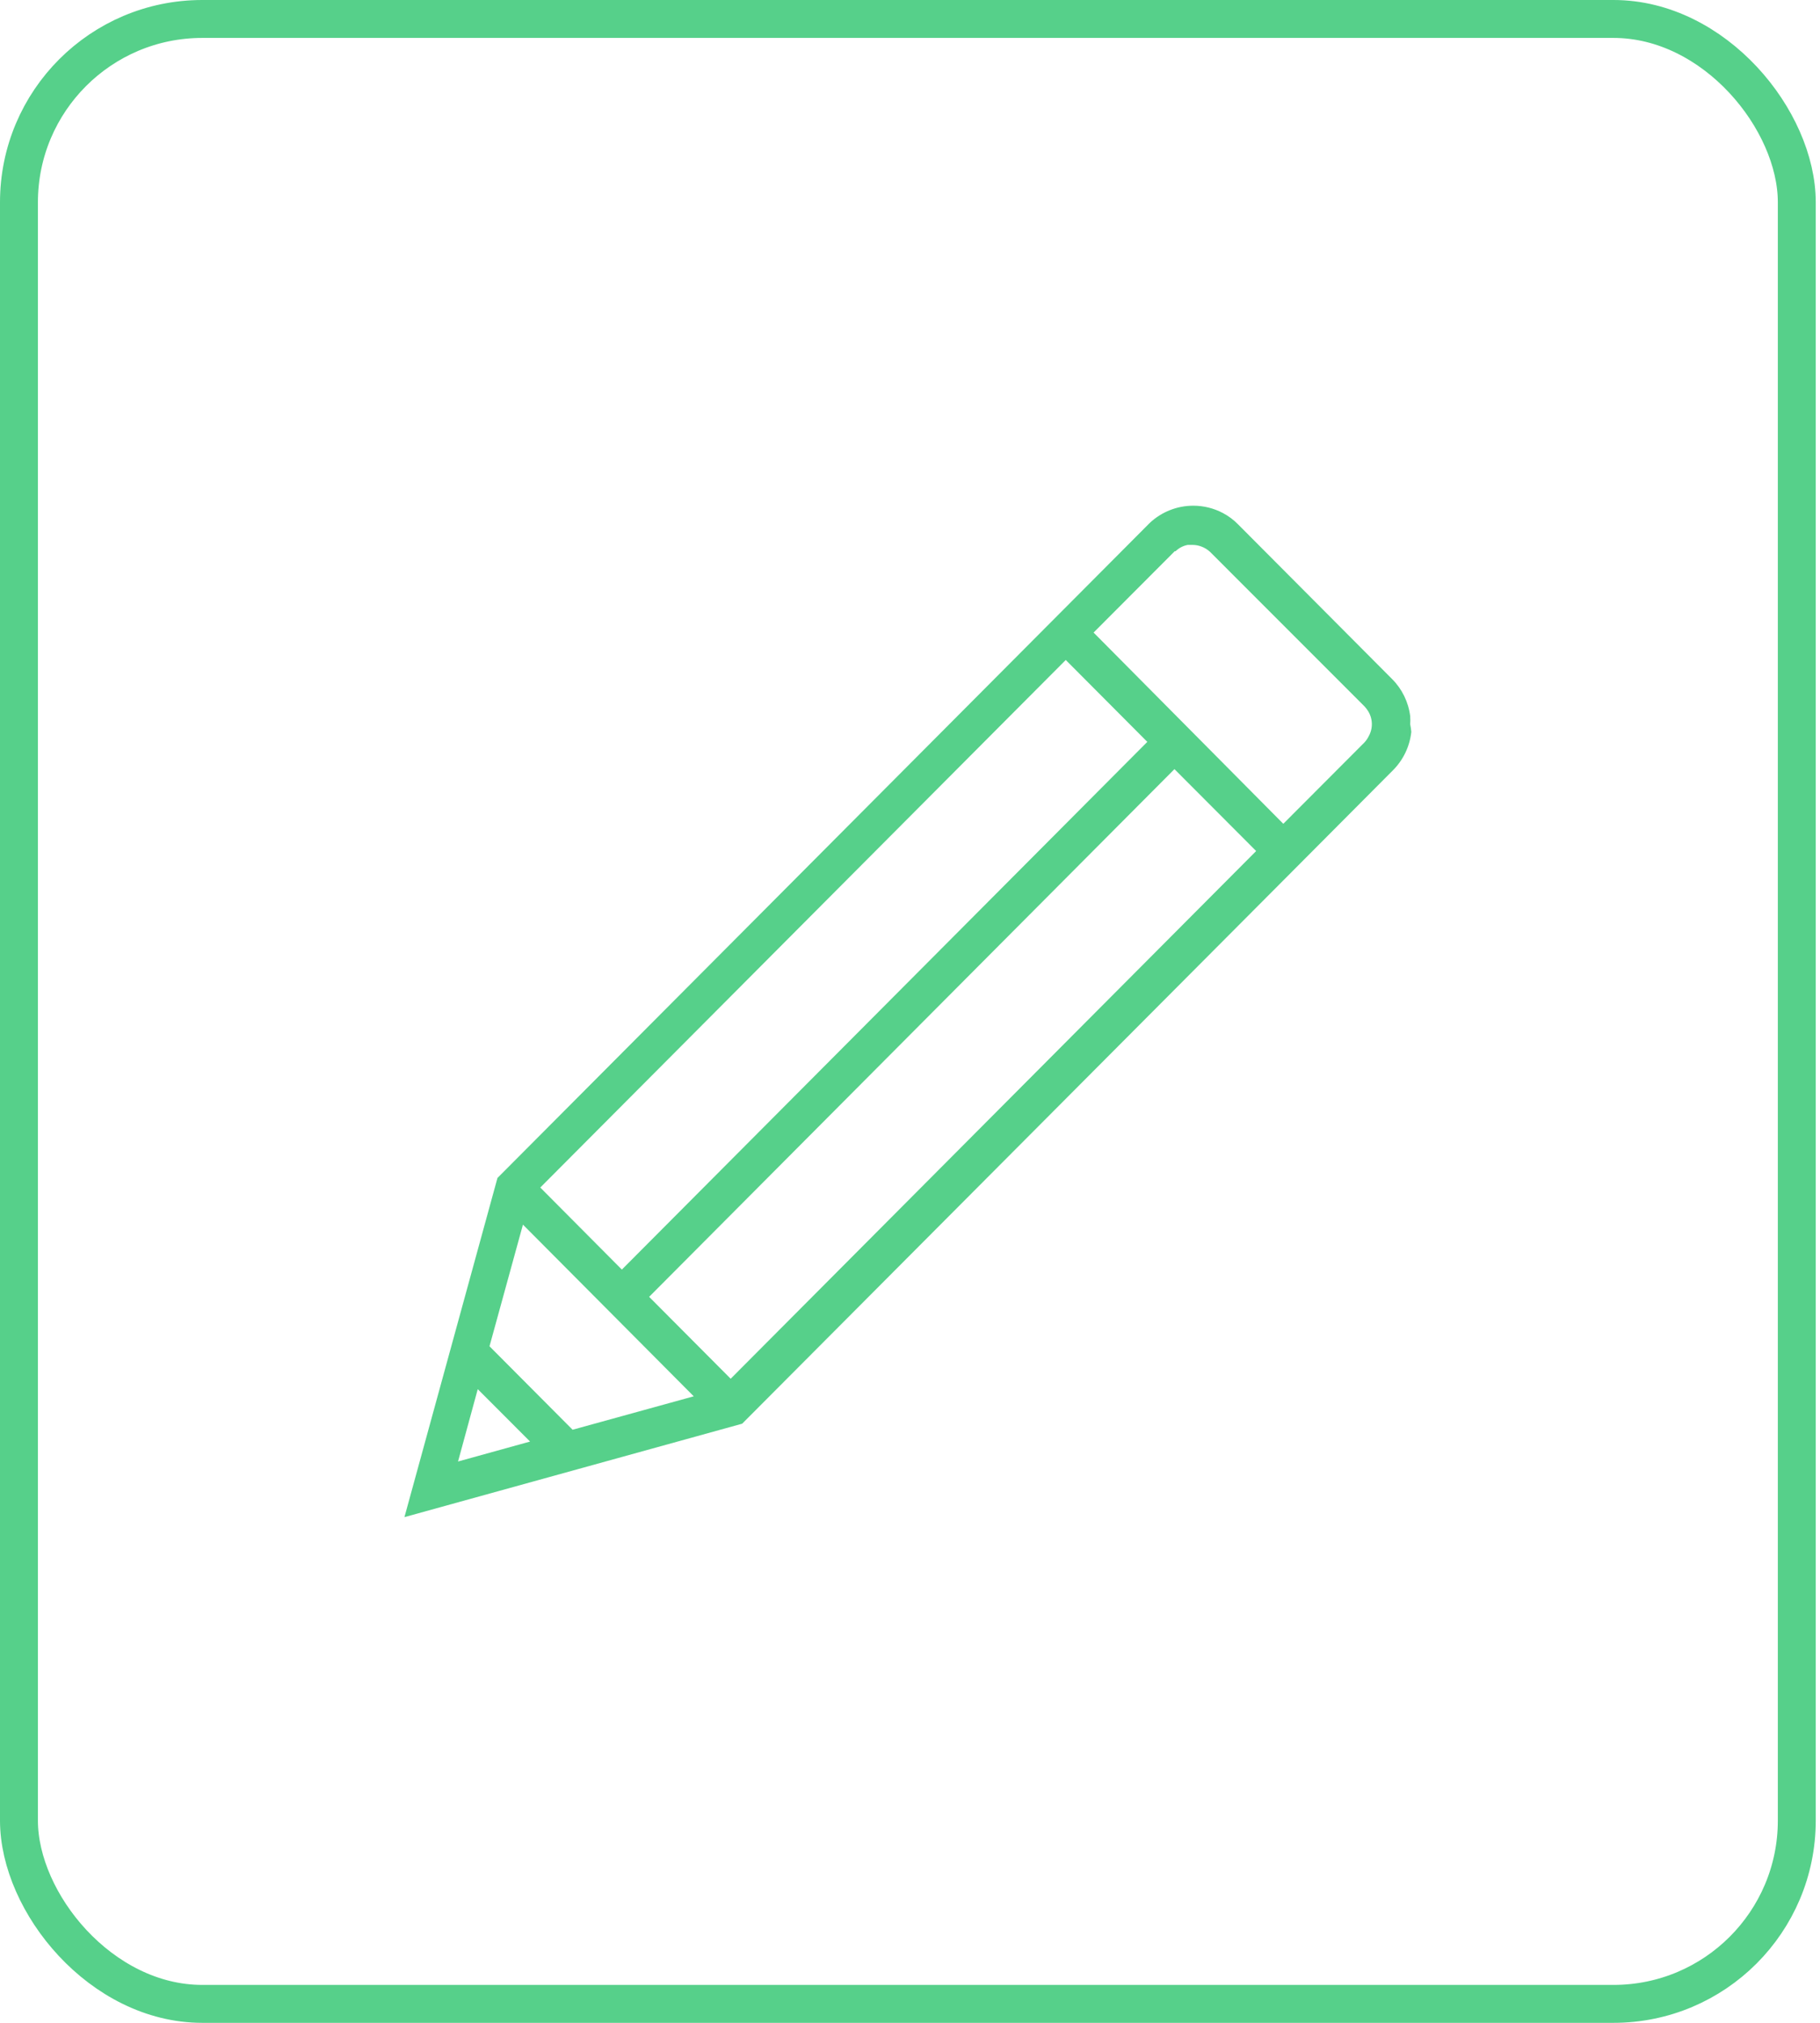
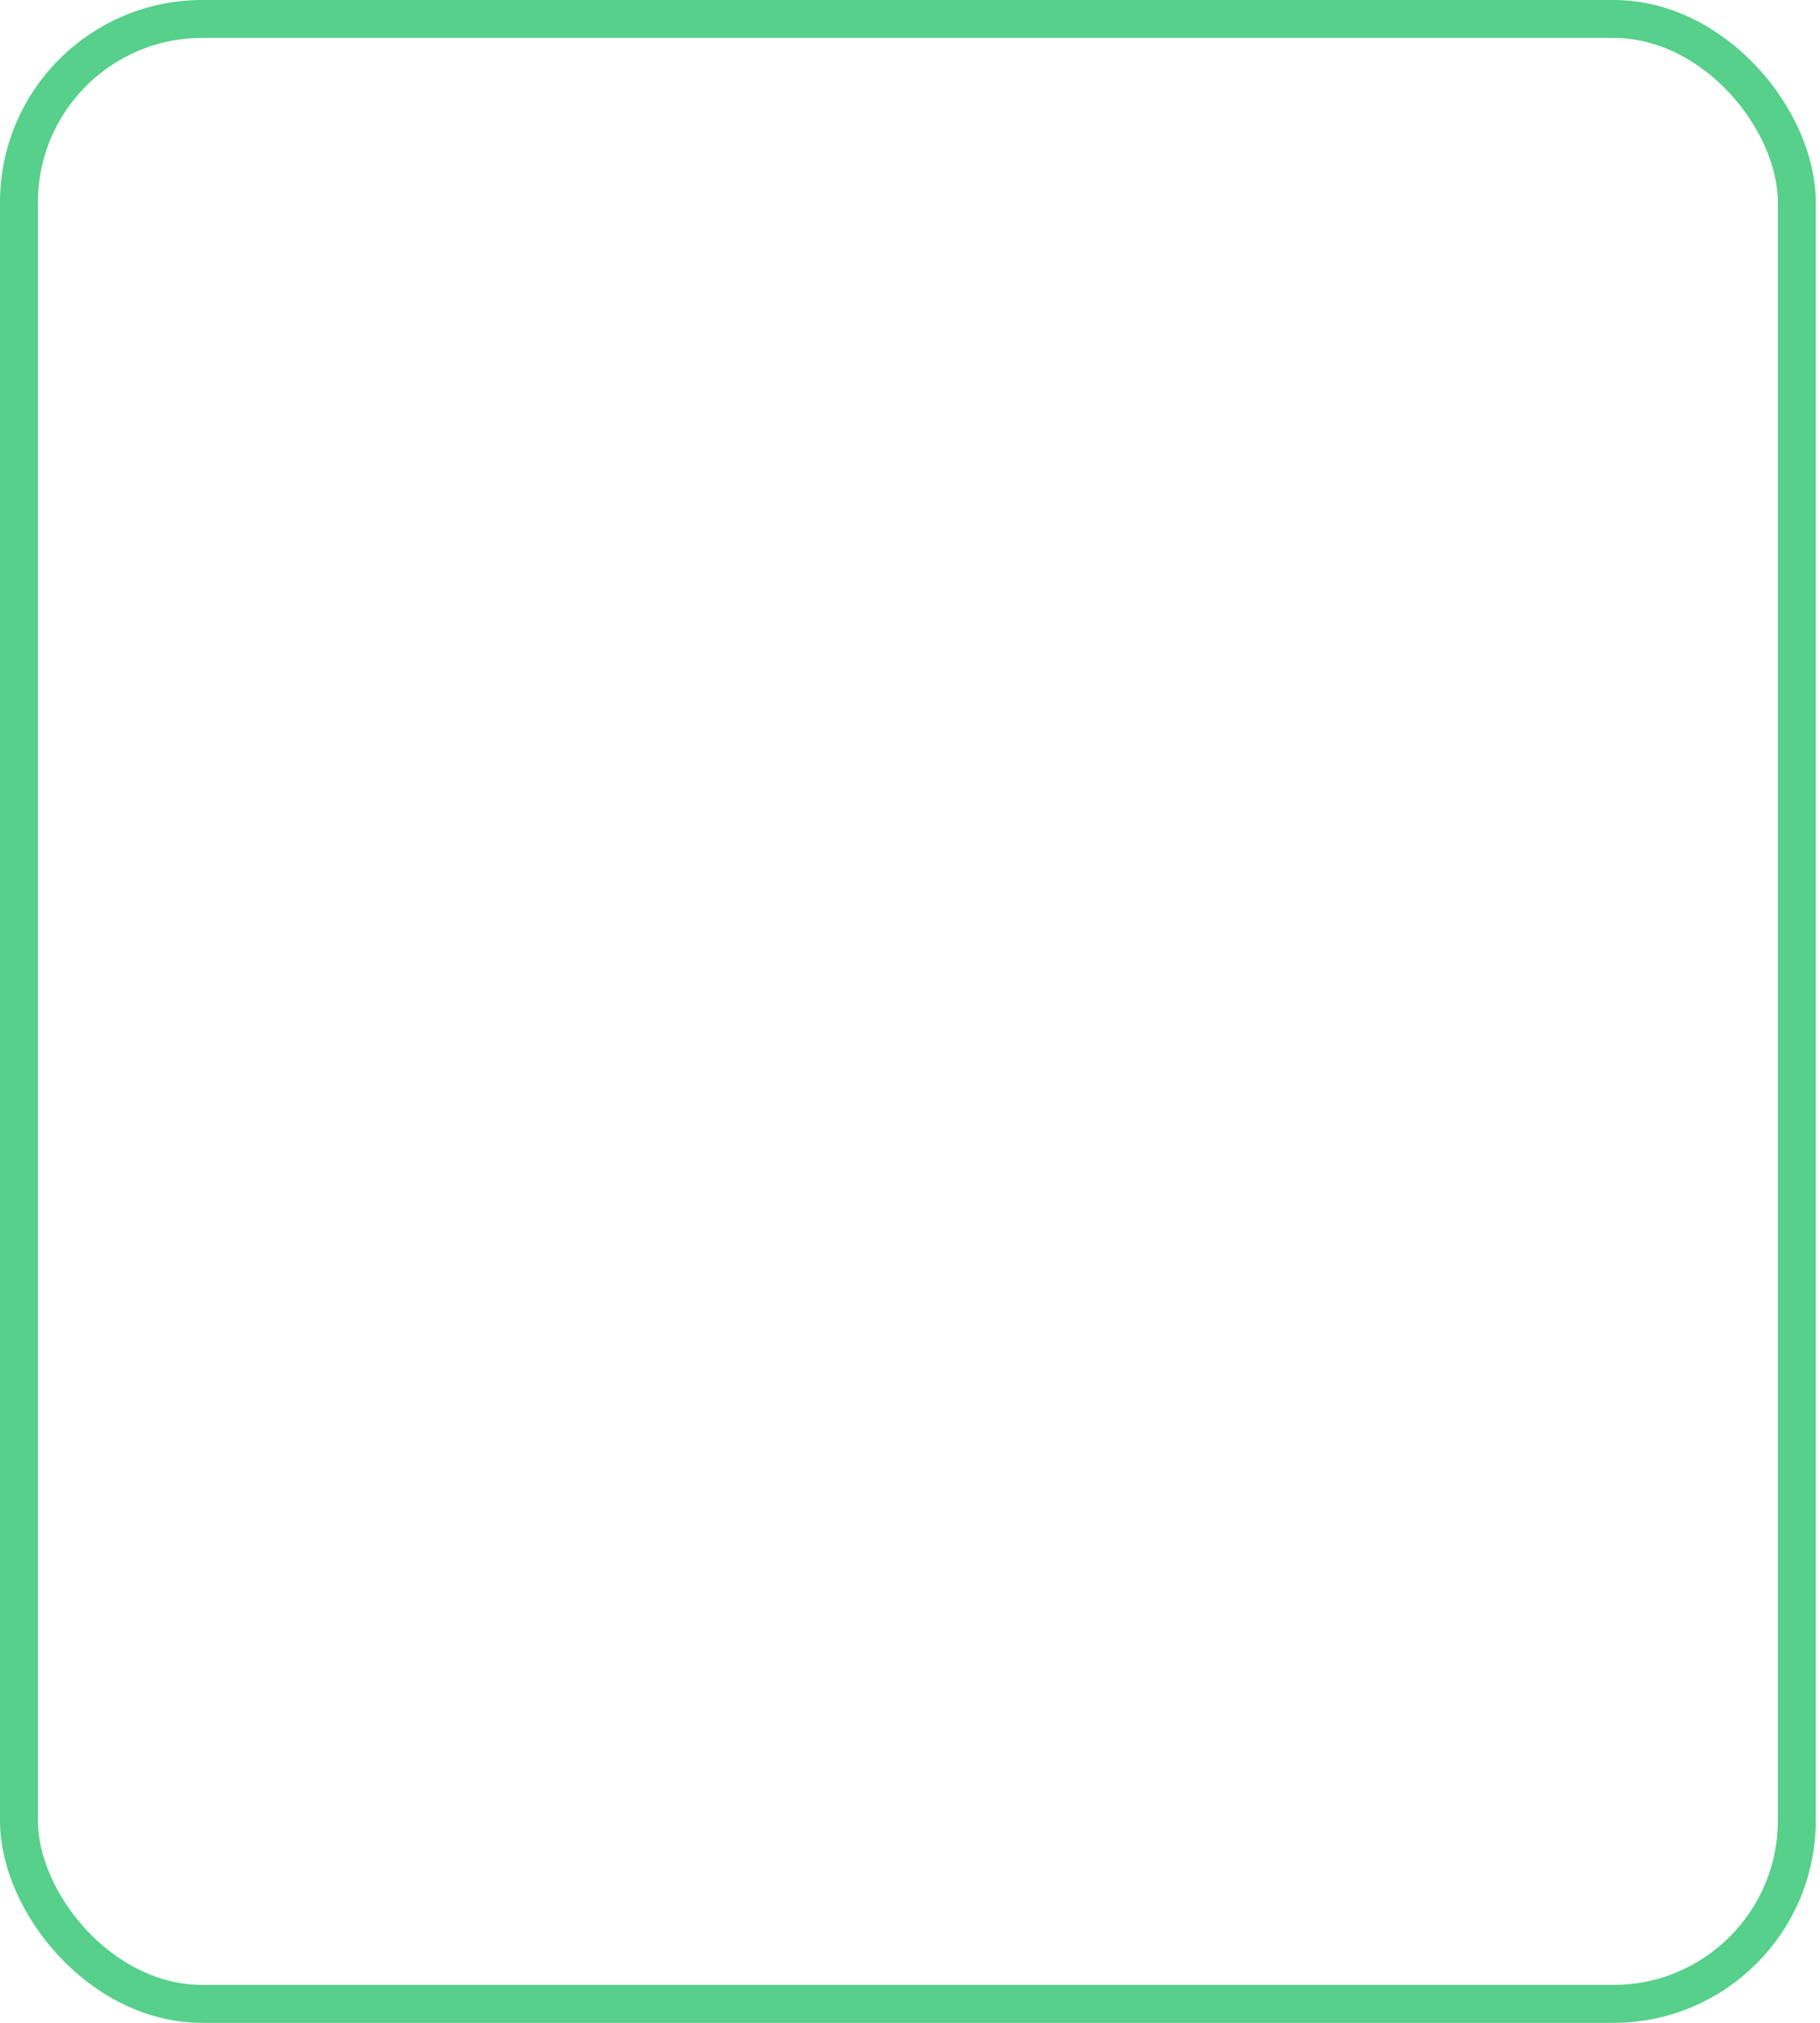
<svg xmlns="http://www.w3.org/2000/svg" width="72" height="80" viewBox="0 0 72 80" fill="none">
-   <path d="M55.788 28.646C55.795 28.539 55.795 28.431 55.788 28.324C55.719 27.768 55.468 27.252 55.074 26.857L48.986 20.745C48.808 20.562 48.603 20.408 48.377 20.289C48.015 20.098 47.612 19.999 47.203 20C46.567 20 45.954 20.243 45.488 20.678L45.421 20.745L44.315 21.856L41.149 25.034L19.68 46.587L16 60L29.36 56.305L50.829 34.758L55.112 30.457C55.516 30.05 55.77 29.517 55.832 28.946C55.824 28.845 55.809 28.745 55.788 28.646ZM53.978 27.935C54.025 27.984 54.067 28.038 54.105 28.096C54.205 28.245 54.262 28.418 54.27 28.598C54.278 28.777 54.236 28.956 54.149 29.113C54.104 29.204 54.047 29.288 53.978 29.363L50.768 32.58L43.263 25.017L46.473 21.8H46.506C46.639 21.671 46.806 21.584 46.988 21.55H47.038H47.181C47.297 21.551 47.411 21.572 47.519 21.612C47.648 21.658 47.767 21.73 47.868 21.823L53.978 27.935ZM21.374 46.965L42.162 26.101L45.388 29.34L24.601 50.21L21.374 46.965ZM20.688 48.432L27.445 55.222L22.652 56.544L19.365 53.243L20.688 48.432ZM18.9 54.939L20.97 57.011L18.12 57.8L18.9 54.939ZM28.906 54.527L25.68 51.288L46.462 30.418L49.694 33.657L28.906 54.527Z" fill="#56D08A" />
  <rect x="0.75" y="0.75" width="70.332" height="78.5" rx="7.25" stroke="#56D08A" stroke-width="1.5" />
</svg>